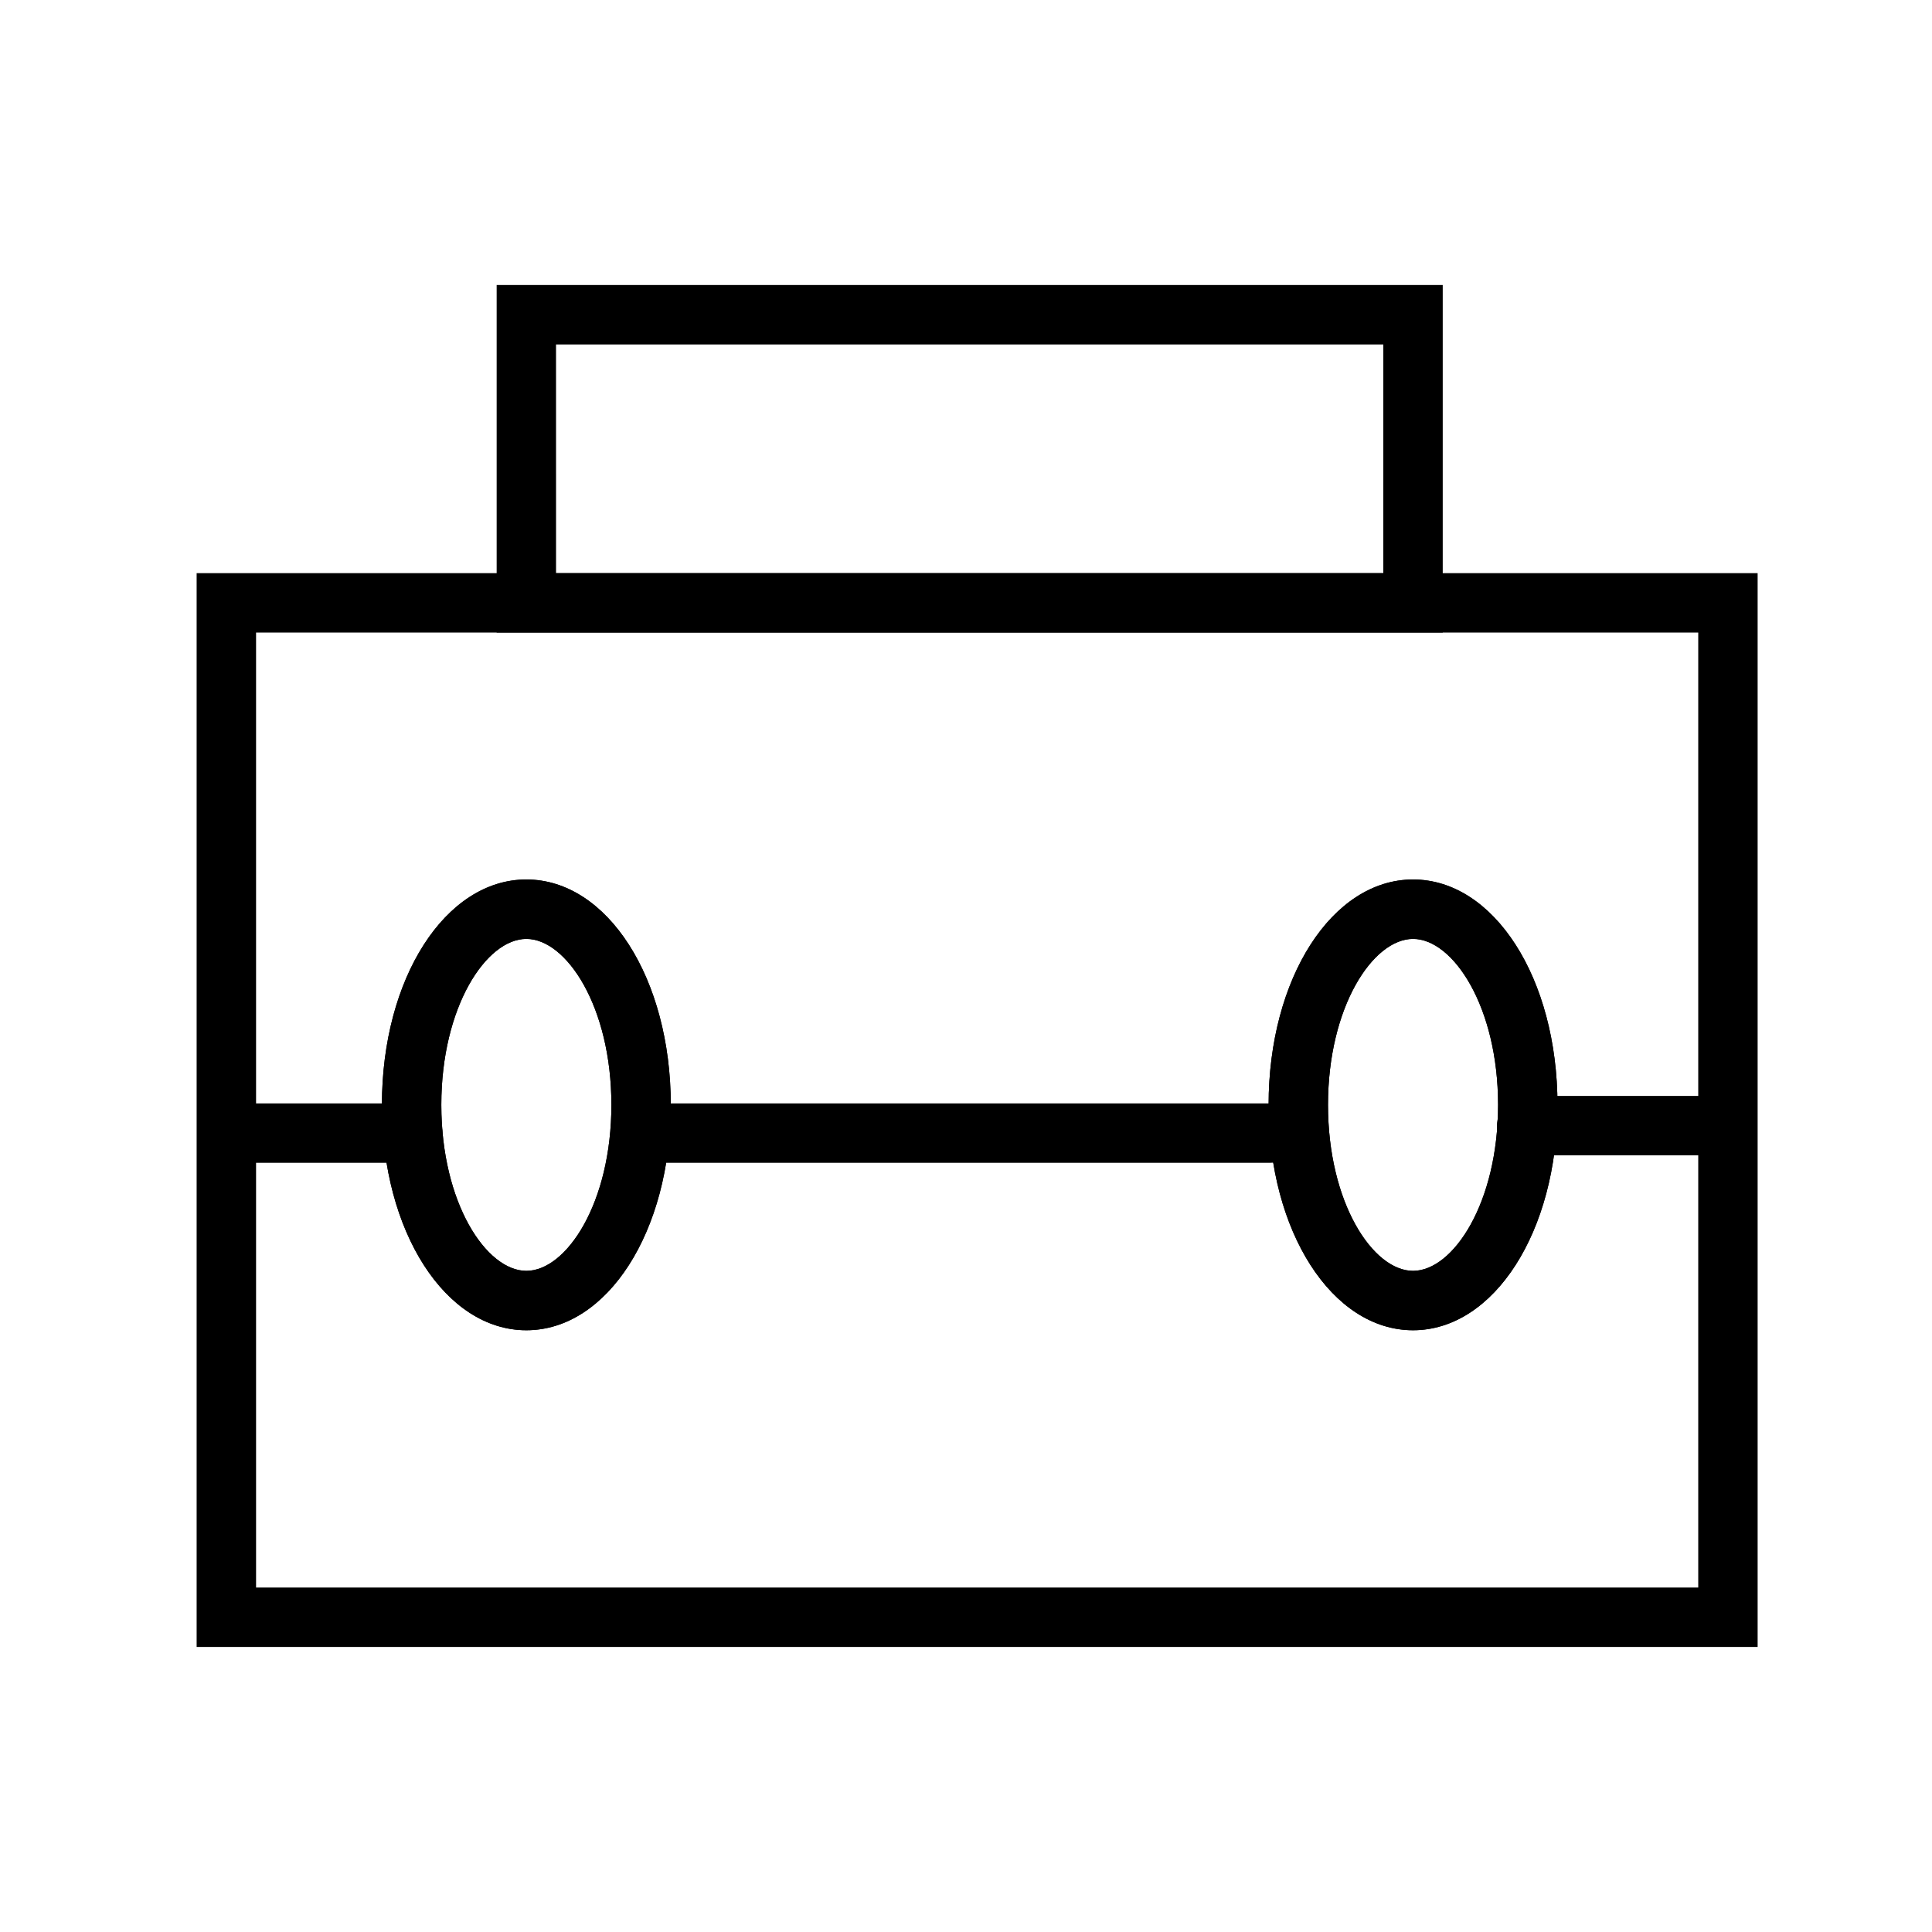
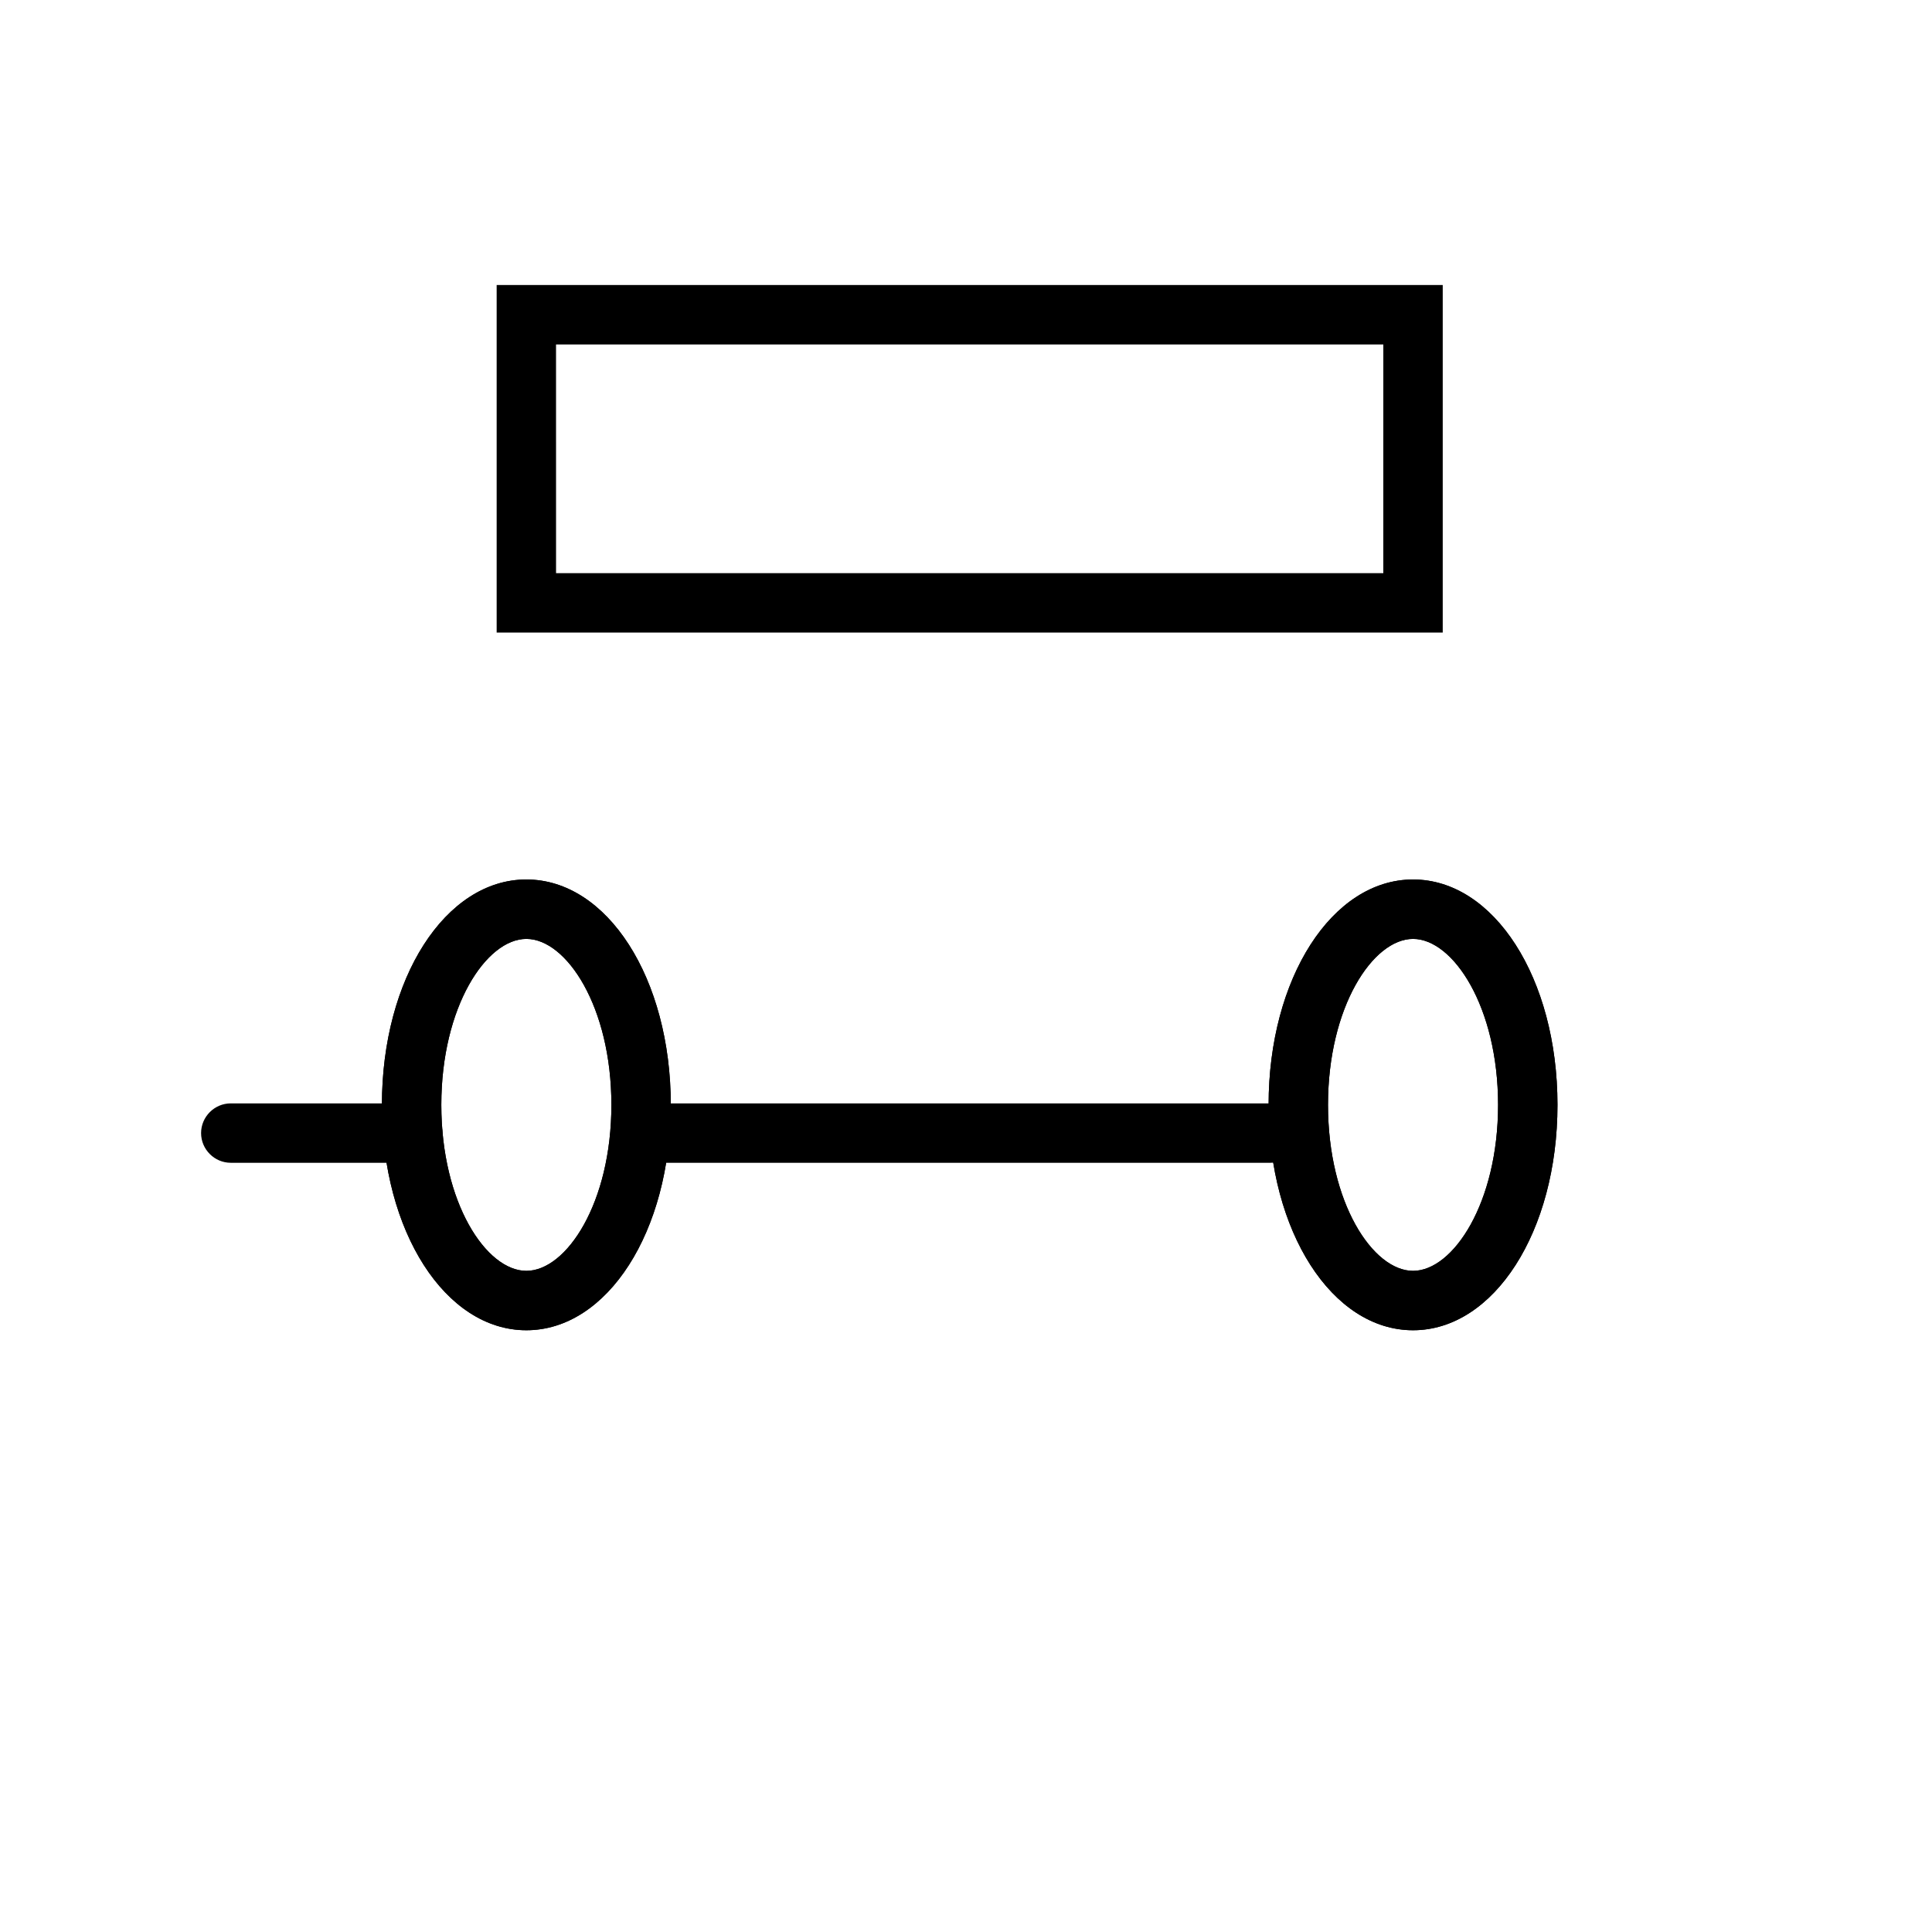
<svg xmlns="http://www.w3.org/2000/svg" fill="#000000" width="800px" height="800px" version="1.1" viewBox="144 144 512 512">
  <g>
-     <path d="m609.79 580.46h-413.68v-284.57h413.68zm-397.93-15.746h382.19v-253.08h-382.19z" />
    <path d="m283.49 496.53c-21.453 0-38.277-26.176-38.277-59.73s16.828-59.73 38.277-59.73c21.453 0 38.277 26.176 38.277 59.73 0 33.559-16.824 59.73-38.277 59.73zm0-103.71c-10.629 0-22.535 18.008-22.535 43.984 0 25.977 11.906 43.984 22.535 43.984 10.629 0 22.535-18.008 22.535-43.984 0-25.977-11.906-43.984-22.535-43.984z" />
    <path d="m518.47 496.53c-21.453 0-38.277-26.176-38.277-59.73s16.828-59.73 38.277-59.73c21.453 0 38.277 26.176 38.277 59.73 0 33.559-16.828 59.73-38.277 59.73zm0-103.71c-10.629 0-22.535 18.008-22.535 43.984 0 25.977 11.906 43.984 22.535 43.984s22.535-18.008 22.535-43.984c0-25.977-11.906-43.984-22.535-43.984z" />
    <path d="m283.49 496.53c-21.453 0-38.277-26.176-38.277-59.73s16.828-59.73 38.277-59.73c21.453 0 38.277 26.176 38.277 59.73 0 33.559-16.824 59.73-38.277 59.73zm0-103.71c-10.629 0-22.535 18.008-22.535 43.984 0 25.977 11.906 43.984 22.535 43.984 10.629 0 22.535-18.008 22.535-43.984 0-25.977-11.906-43.984-22.535-43.984z" />
    <path d="m518.47 496.53c-21.453 0-38.277-26.176-38.277-59.73s16.828-59.73 38.277-59.73c21.453 0 38.277 26.176 38.277 59.73 0 33.559-16.828 59.73-38.277 59.73zm0-103.71c-10.629 0-22.535 18.008-22.535 43.984 0 25.977 11.906 43.984 22.535 43.984s22.535-18.008 22.535-43.984c0-25.977-11.906-43.984-22.535-43.984z" />
    <path d="m480.69 452.15h-166.3c-4.328 0-7.871-3.543-7.871-7.871s3.543-7.871 7.871-7.871h166.3c4.328 0 7.871 3.543 7.871 7.871s-3.543 7.871-7.871 7.871z" />
    <path d="m253.38 452.15h-48.219c-4.328 0-7.871-3.543-7.871-7.871s3.543-7.871 7.871-7.871h48.215c4.328 0 7.871 3.543 7.871 7.871 0.004 4.328-3.539 7.871-7.867 7.871z" />
-     <path d="m600.73 450.18h-52.152c-4.328 0-7.871-3.543-7.871-7.871s3.543-7.871 7.871-7.871h52.152c4.328 0 7.871 3.543 7.871 7.871s-3.539 7.871-7.871 7.871z" />
    <path d="m526.34 311.64h-250.72v-92.105h250.72zm-234.98-15.746h219.23l0.004-60.613h-219.24z" />
  </g>
</svg>